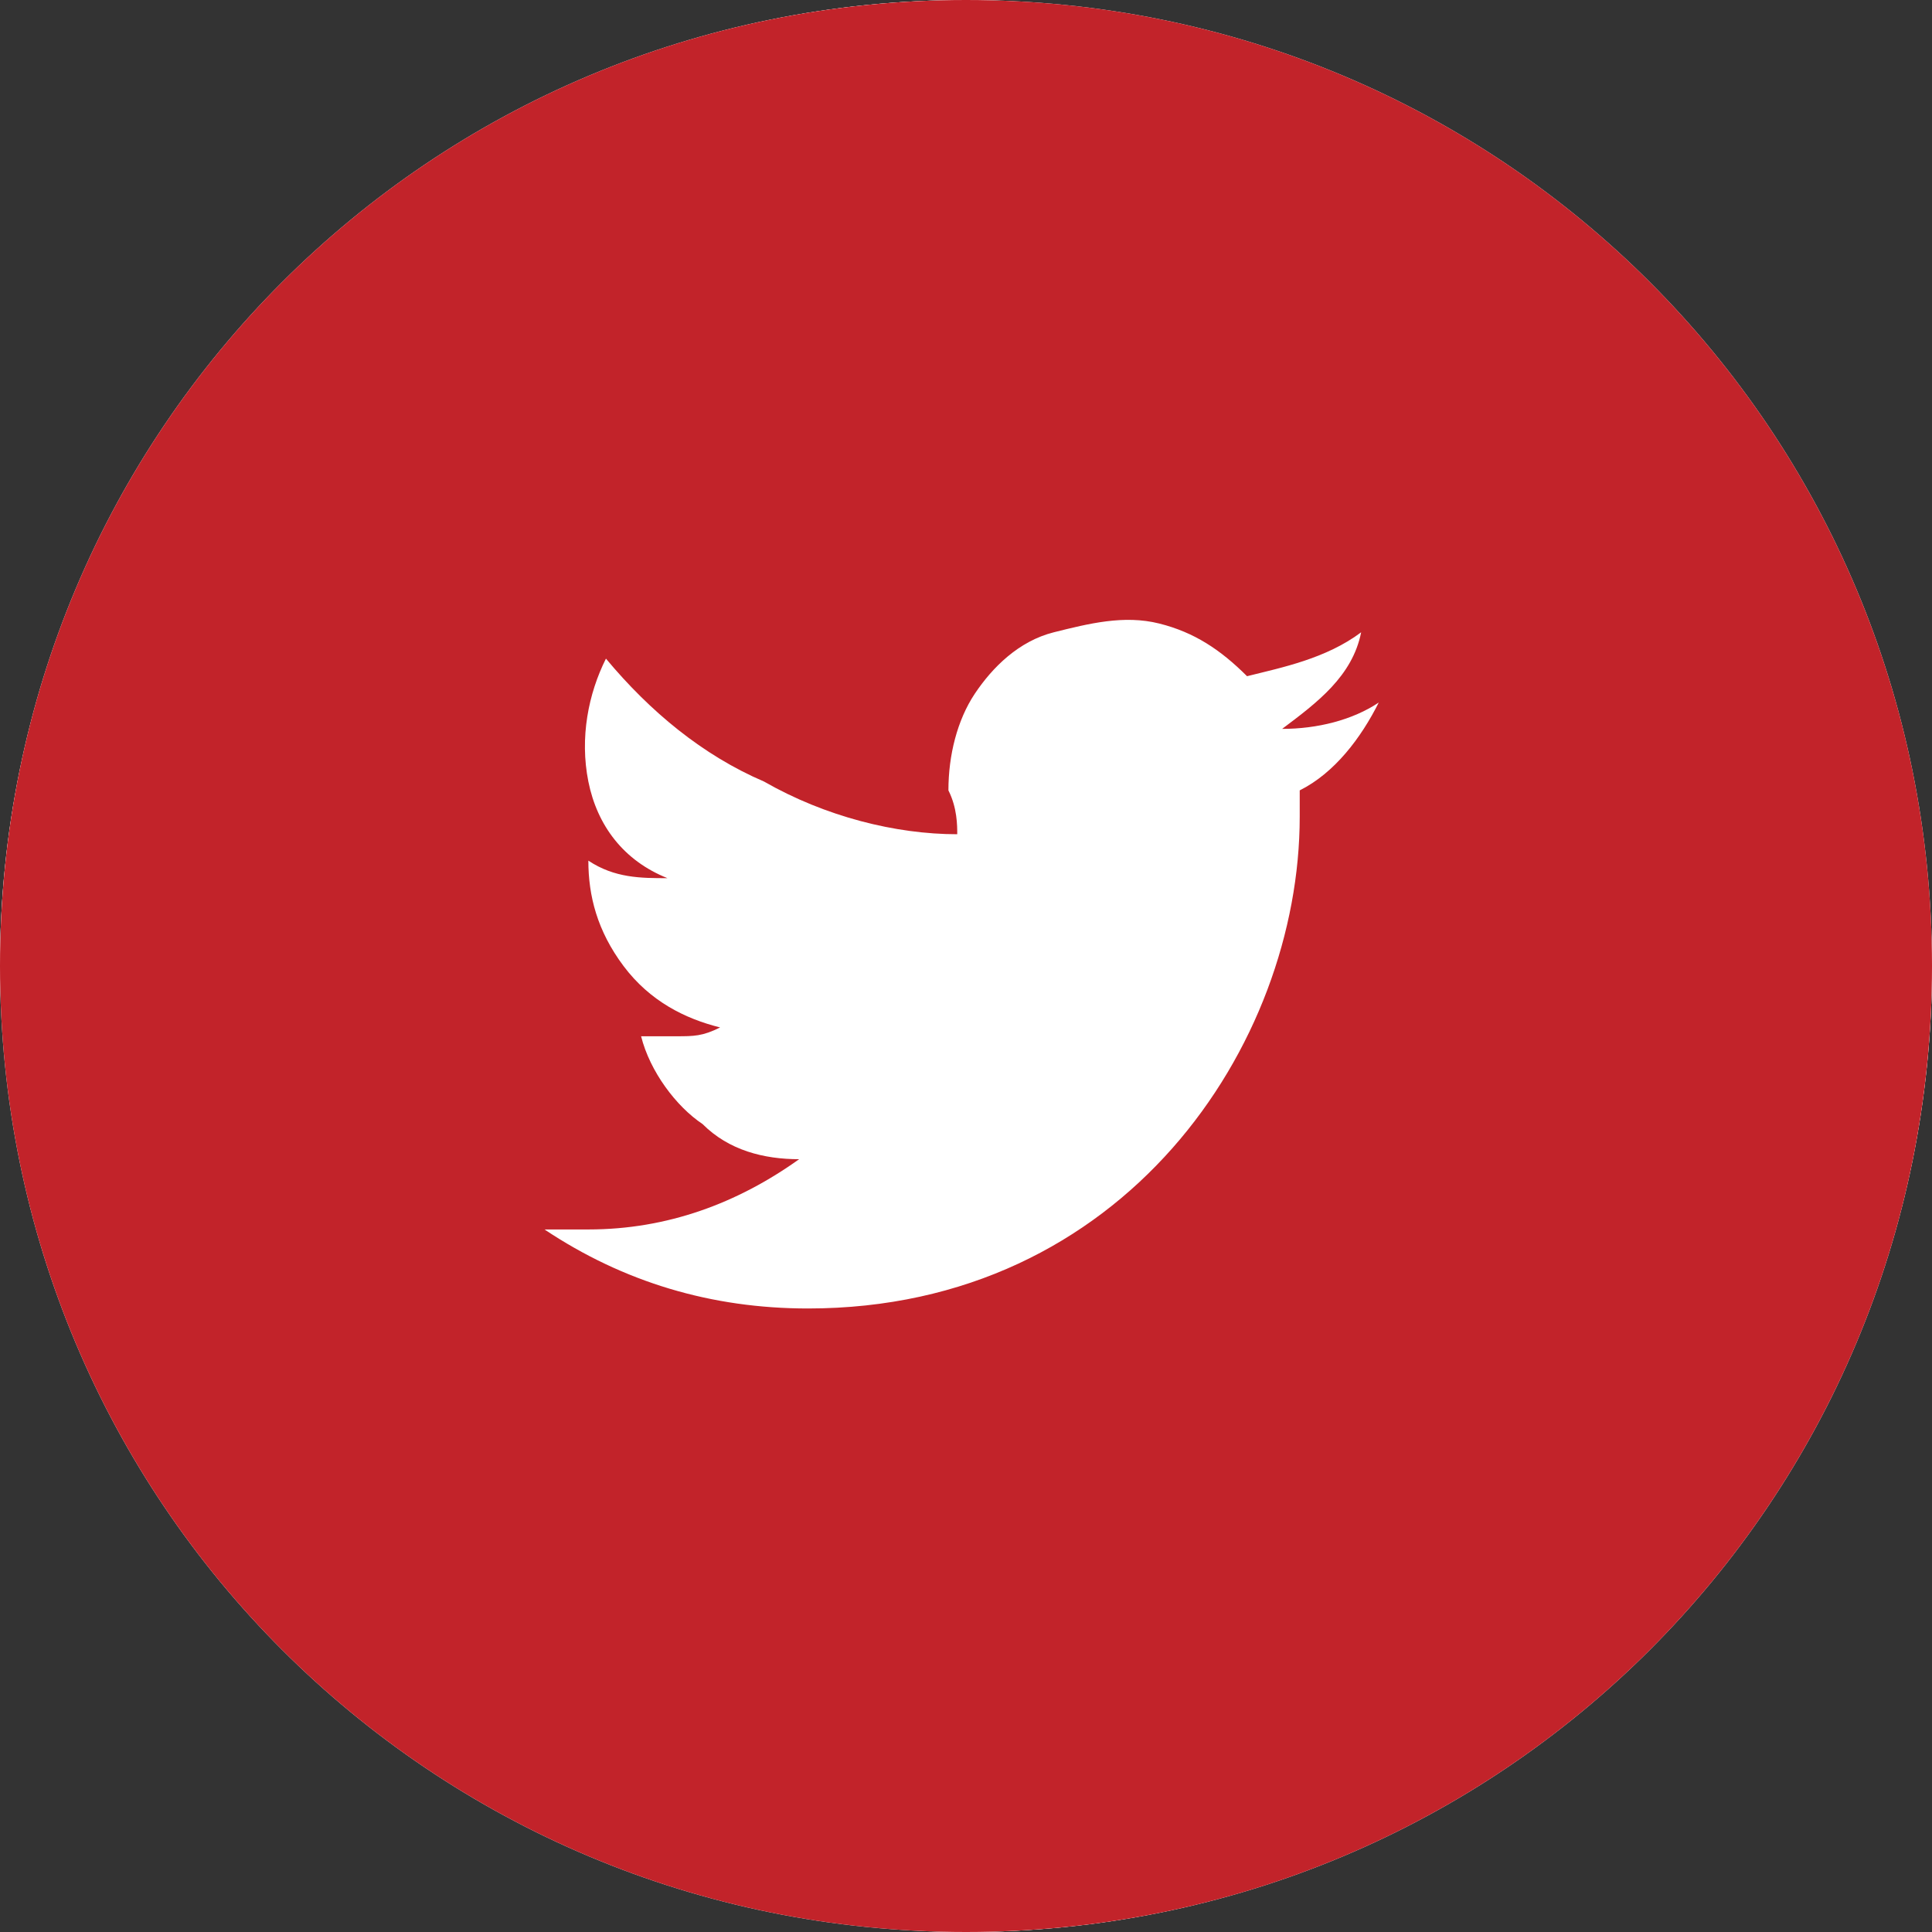
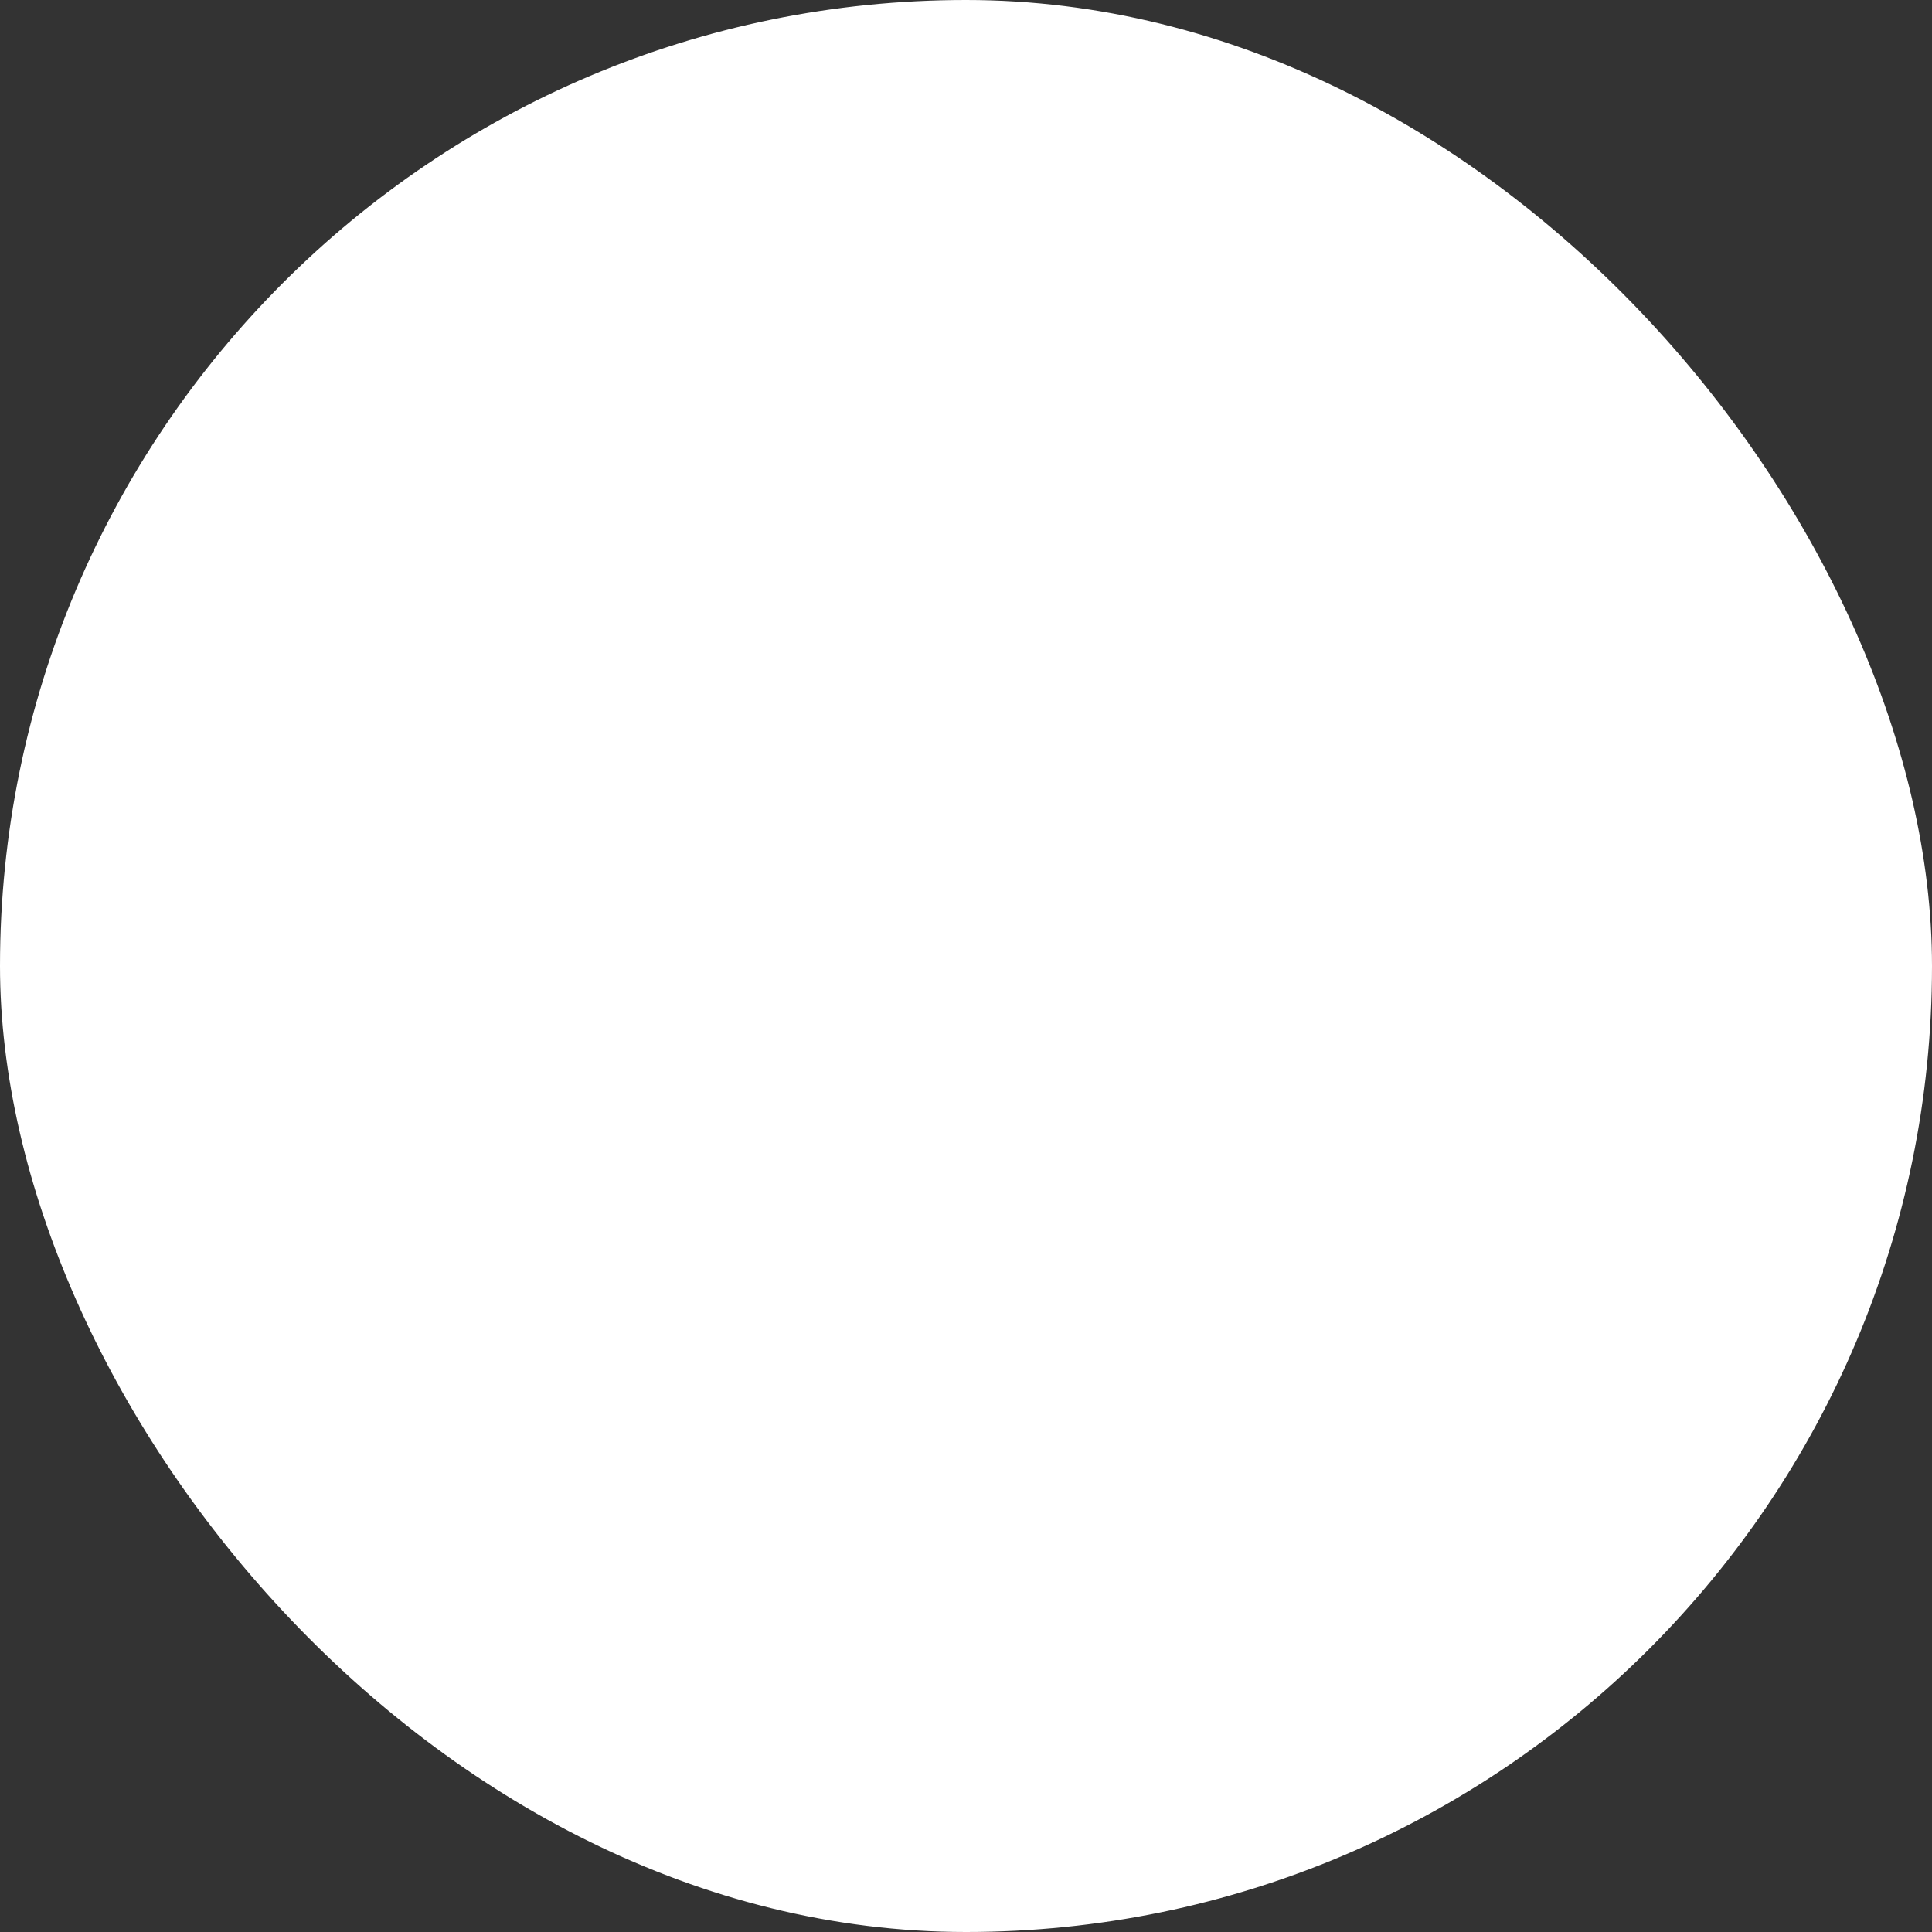
<svg xmlns="http://www.w3.org/2000/svg" width="30" height="30" viewBox="0 0 30 30" fill="none">
  <rect x="0" y="0" width="30" height="30" fill="#333333" stroke="none" />
  <rect width="30" height="30" rx="15" fill="white" />
-   <path d="M15 0C6.682 0 0 6.682 0 15C0 23.318 6.682 30 15 30C23.318 30 30 23.318 30 15C30 6.682 23.318 0 15 0ZM20.182 12.273C20.182 12.409 20.182 12.546 20.182 12.682C20.182 16.227 17.454 20.318 12.546 20.318C11.046 20.318 9.682 19.909 8.455 19.091C8.727 19.091 8.864 19.091 9.136 19.091C10.364 19.091 11.454 18.682 12.409 18C11.864 18 11.318 17.864 10.909 17.454C10.5 17.182 10.091 16.636 9.955 16.091C10.091 16.091 10.227 16.091 10.5 16.091C10.773 16.091 10.909 16.091 11.182 15.954C10.636 15.818 10.091 15.546 9.682 15C9.273 14.454 9.136 13.909 9.136 13.364C9.545 13.636 9.955 13.636 10.364 13.636C9.682 13.364 9.273 12.818 9.136 12.136C9 11.454 9.136 10.773 9.409 10.227C10.091 11.046 10.909 11.727 11.864 12.136C12.818 12.682 13.909 12.954 14.864 12.954C14.864 12.818 14.864 12.546 14.727 12.273C14.727 11.727 14.864 11.182 15.136 10.773C15.409 10.364 15.818 9.955 16.364 9.818C16.909 9.682 17.454 9.545 18 9.682C18.546 9.818 18.954 10.091 19.364 10.5C19.909 10.364 20.591 10.227 21.136 9.818C21 10.5 20.454 10.909 19.909 11.318C20.454 11.318 21 11.182 21.409 10.909C21.136 11.454 20.727 12 20.182 12.273Z" fill="white" />
-   <path d="M15 0C6.682 0 0 6.682 0 15C0 23.318 6.682 30 15 30C23.318 30 30 23.318 30 15C30 6.682 23.318 0 15 0ZM20.182 12.273C20.182 12.409 20.182 12.546 20.182 12.682C20.182 16.227 17.454 20.318 12.546 20.318C11.046 20.318 9.682 19.909 8.455 19.091C8.727 19.091 8.864 19.091 9.136 19.091C10.364 19.091 11.454 18.682 12.409 18C11.864 18 11.318 17.864 10.909 17.454C10.5 17.182 10.091 16.636 9.955 16.091C10.091 16.091 10.227 16.091 10.5 16.091C10.773 16.091 10.909 16.091 11.182 15.954C10.636 15.818 10.091 15.546 9.682 15C9.273 14.454 9.136 13.909 9.136 13.364C9.545 13.636 9.955 13.636 10.364 13.636C9.682 13.364 9.273 12.818 9.136 12.136C9 11.454 9.136 10.773 9.409 10.227C10.091 11.046 10.909 11.727 11.864 12.136C12.818 12.682 13.909 12.954 14.864 12.954C14.864 12.818 14.864 12.546 14.727 12.273C14.727 11.727 14.864 11.182 15.136 10.773C15.409 10.364 15.818 9.955 16.364 9.818C16.909 9.682 17.454 9.545 18 9.682C18.546 9.818 18.954 10.091 19.364 10.5C19.909 10.364 20.591 10.227 21.136 9.818C21 10.5 20.454 10.909 19.909 11.318C20.454 11.318 21 11.182 21.409 10.909C21.136 11.454 20.727 12 20.182 12.273Z" fill="#C2232A" />
</svg>